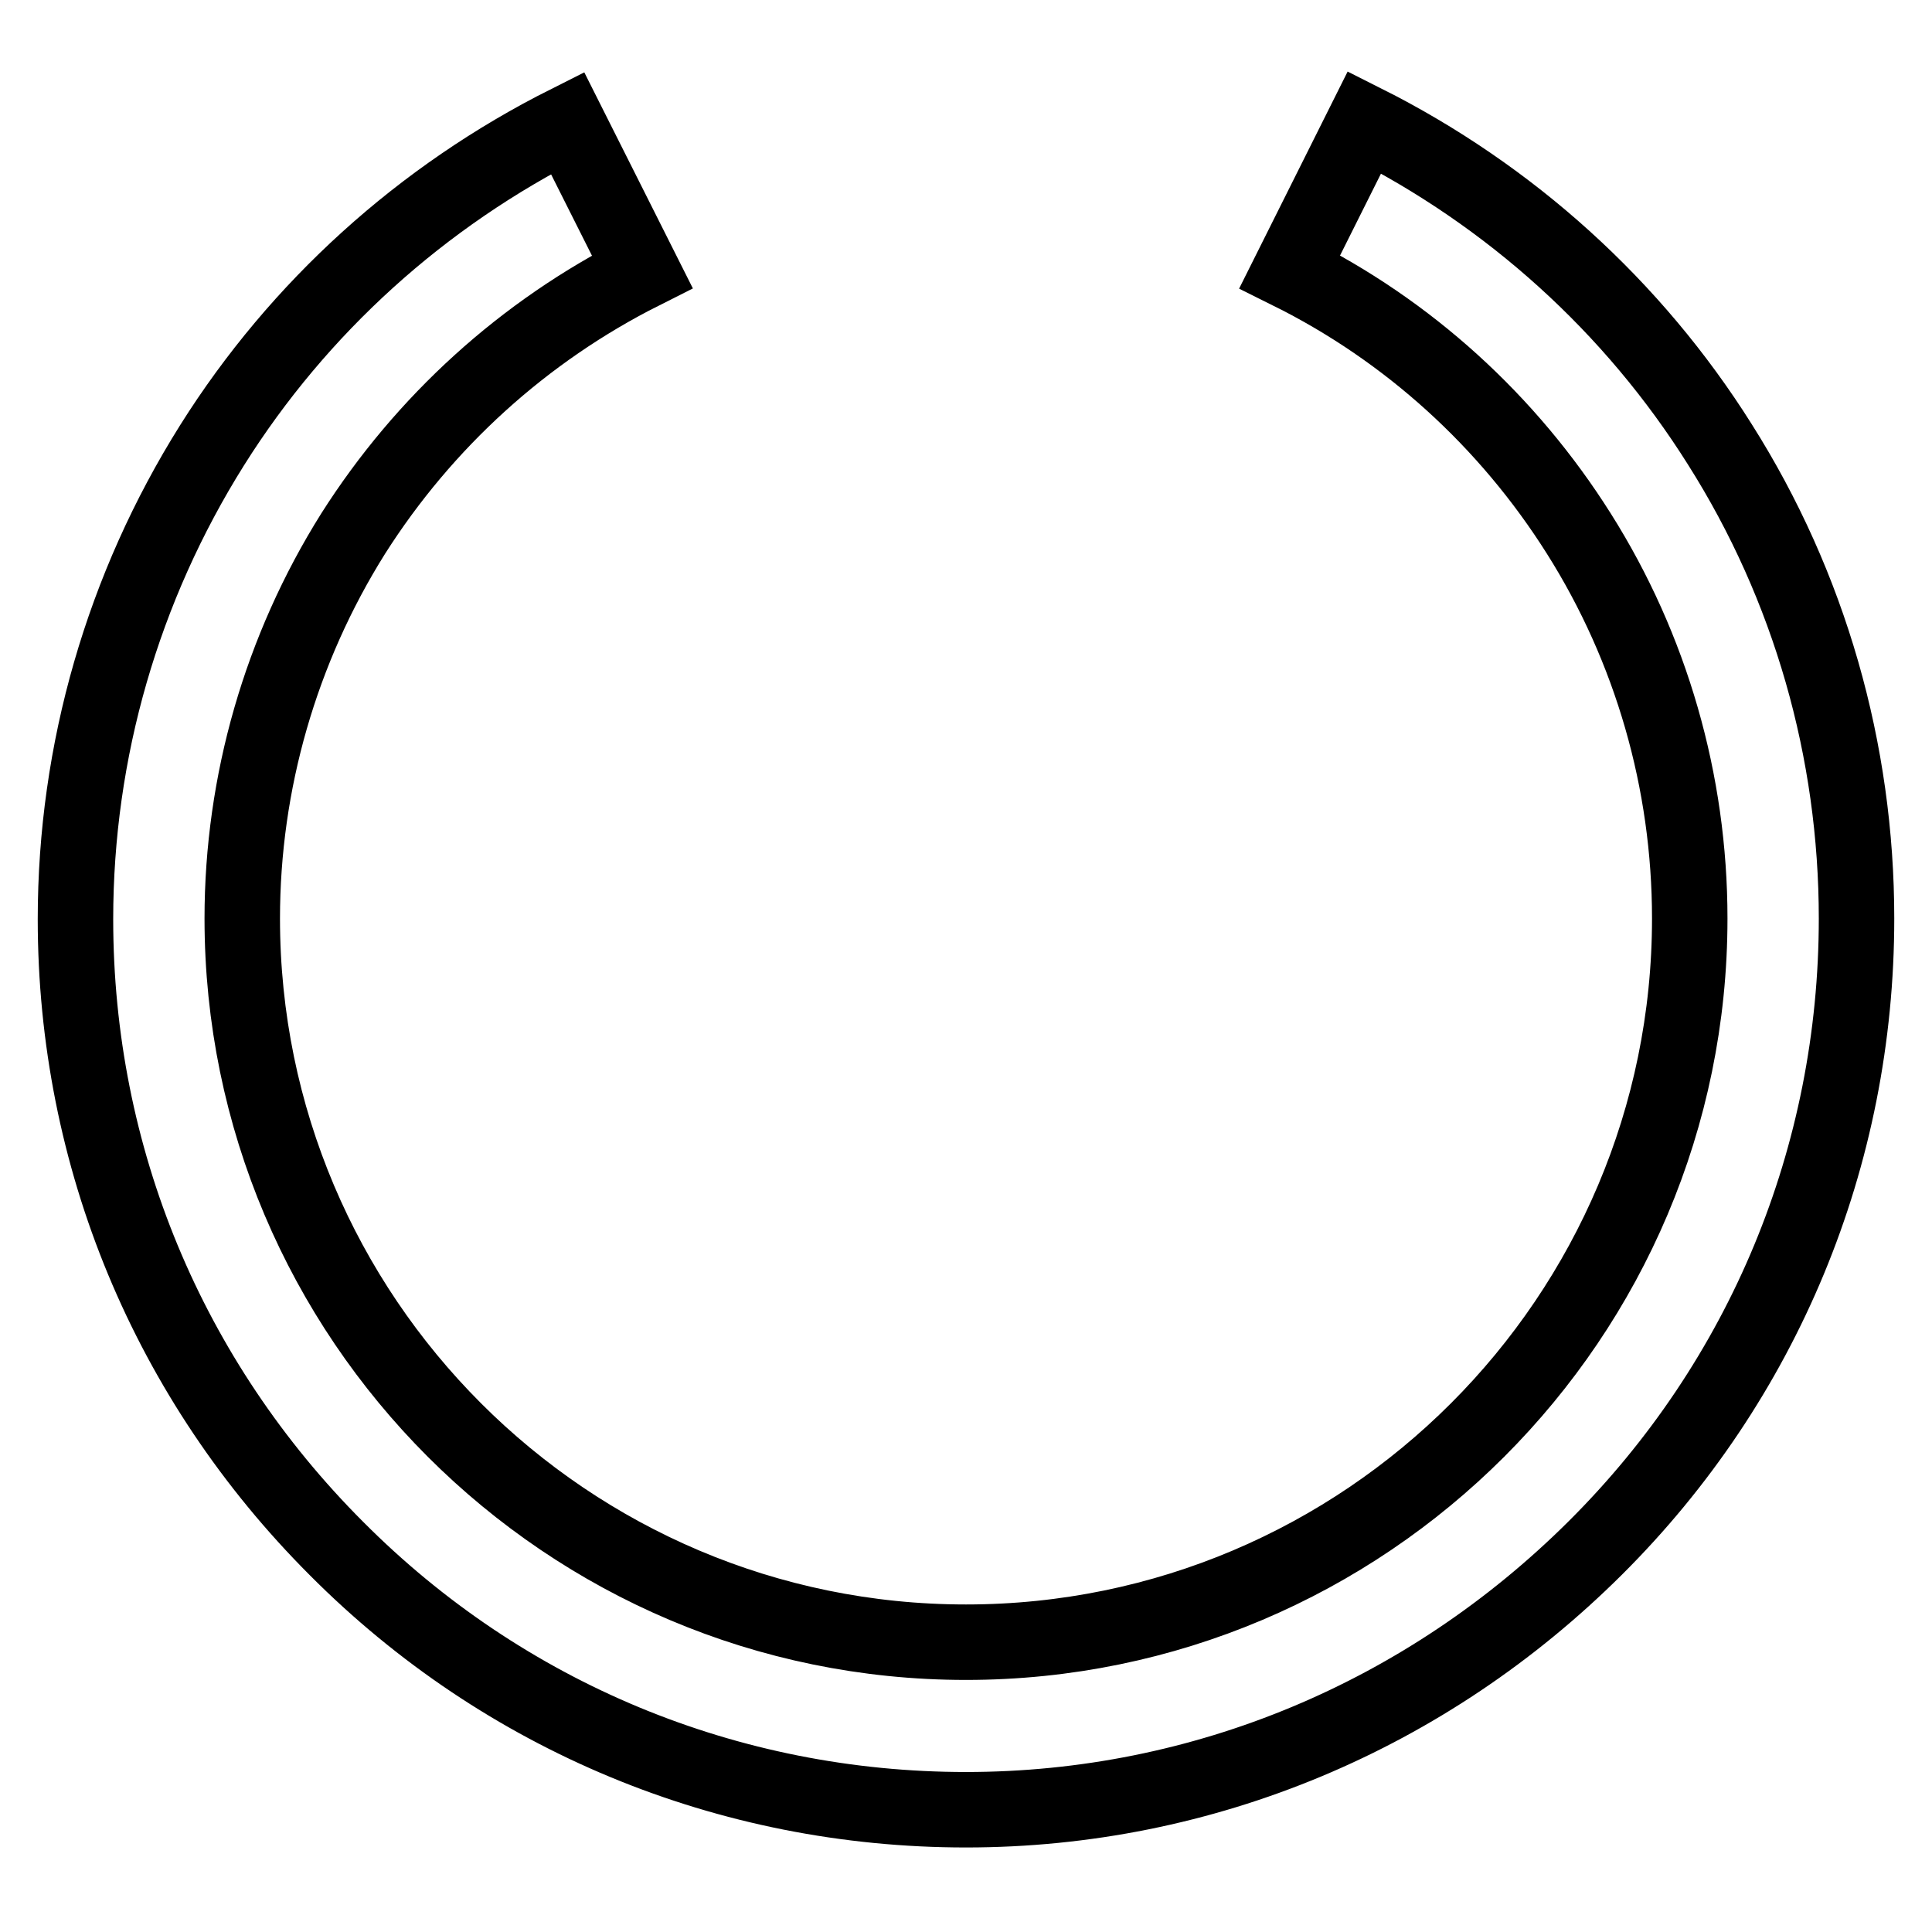
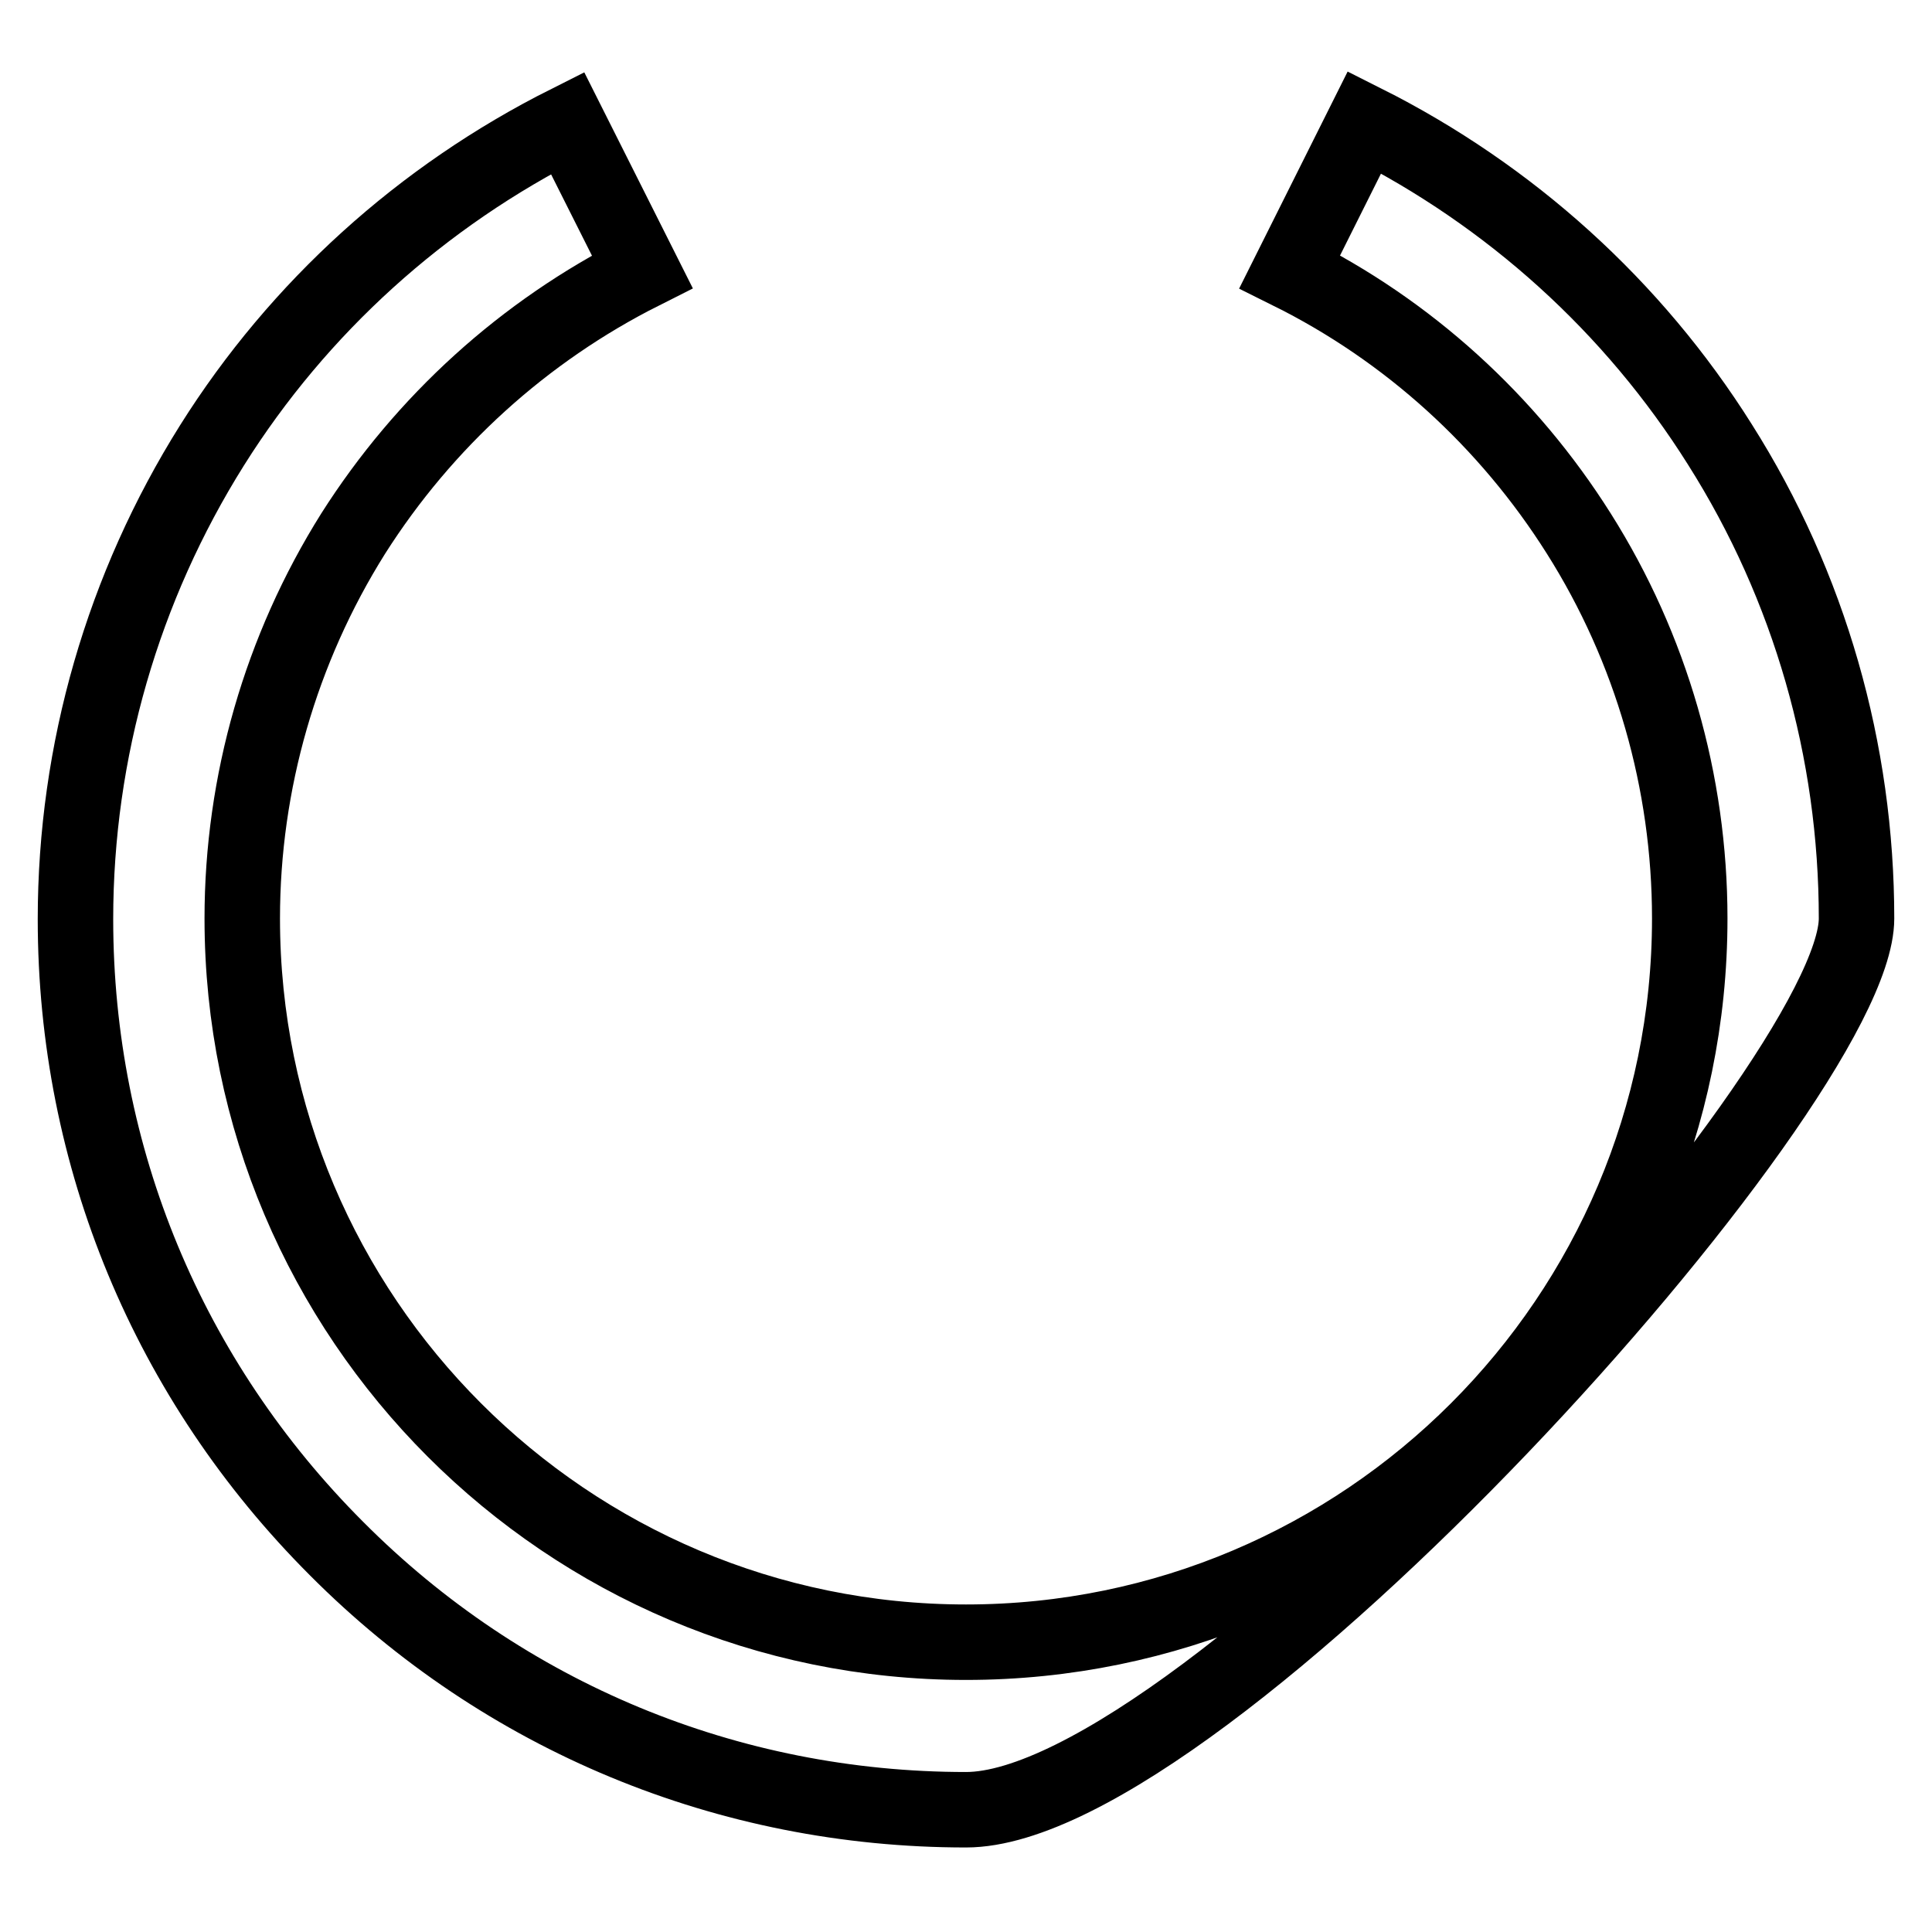
<svg xmlns="http://www.w3.org/2000/svg" version="1.1" x="0px" y="0px" viewBox="0 0 256 256" enable-background="new 0 0 256 256" xml:space="preserve">
  <g>
-     <path stroke-width="10" fill-opacity="0" stroke="#000000" d="M128,239.8c-31.5,0-61.2-12.3-83.4-34.6C22.3,182.9,10,153.3,10,121.8c0-22.3,6.3-44,18.1-62.8 c11.5-18.3,27.8-33,47.1-42.7L85.1,36c-15.7,7.9-28.9,19.9-38.3,34.7c-9.6,15.3-14.7,33-14.7,51c0,52.9,43,95.9,95.9,95.9 c52.9,0,95.9-43,95.9-95.9c0-18.1-5.1-35.8-14.7-51c-9.4-14.9-22.6-26.9-38.3-34.7l9.9-19.8c19.3,9.7,35.6,24.4,47.1,42.7 c11.9,18.8,18.1,40.6,18.1,62.8c0,31.5-12.3,61.2-34.6,83.4S159.5,239.8,128,239.8z" />
+     <path stroke-width="10" fill-opacity="0" stroke="#000000" d="M128,239.8c-31.5,0-61.2-12.3-83.4-34.6C22.3,182.9,10,153.3,10,121.8c0-22.3,6.3-44,18.1-62.8 c11.5-18.3,27.8-33,47.1-42.7L85.1,36c-15.7,7.9-28.9,19.9-38.3,34.7c-9.6,15.3-14.7,33-14.7,51c0,52.9,43,95.9,95.9,95.9 c52.9,0,95.9-43,95.9-95.9c0-18.1-5.1-35.8-14.7-51c-9.4-14.9-22.6-26.9-38.3-34.7l9.9-19.8c19.3,9.7,35.6,24.4,47.1,42.7 c11.9,18.8,18.1,40.6,18.1,62.8S159.5,239.8,128,239.8z" />
  </g>
</svg>